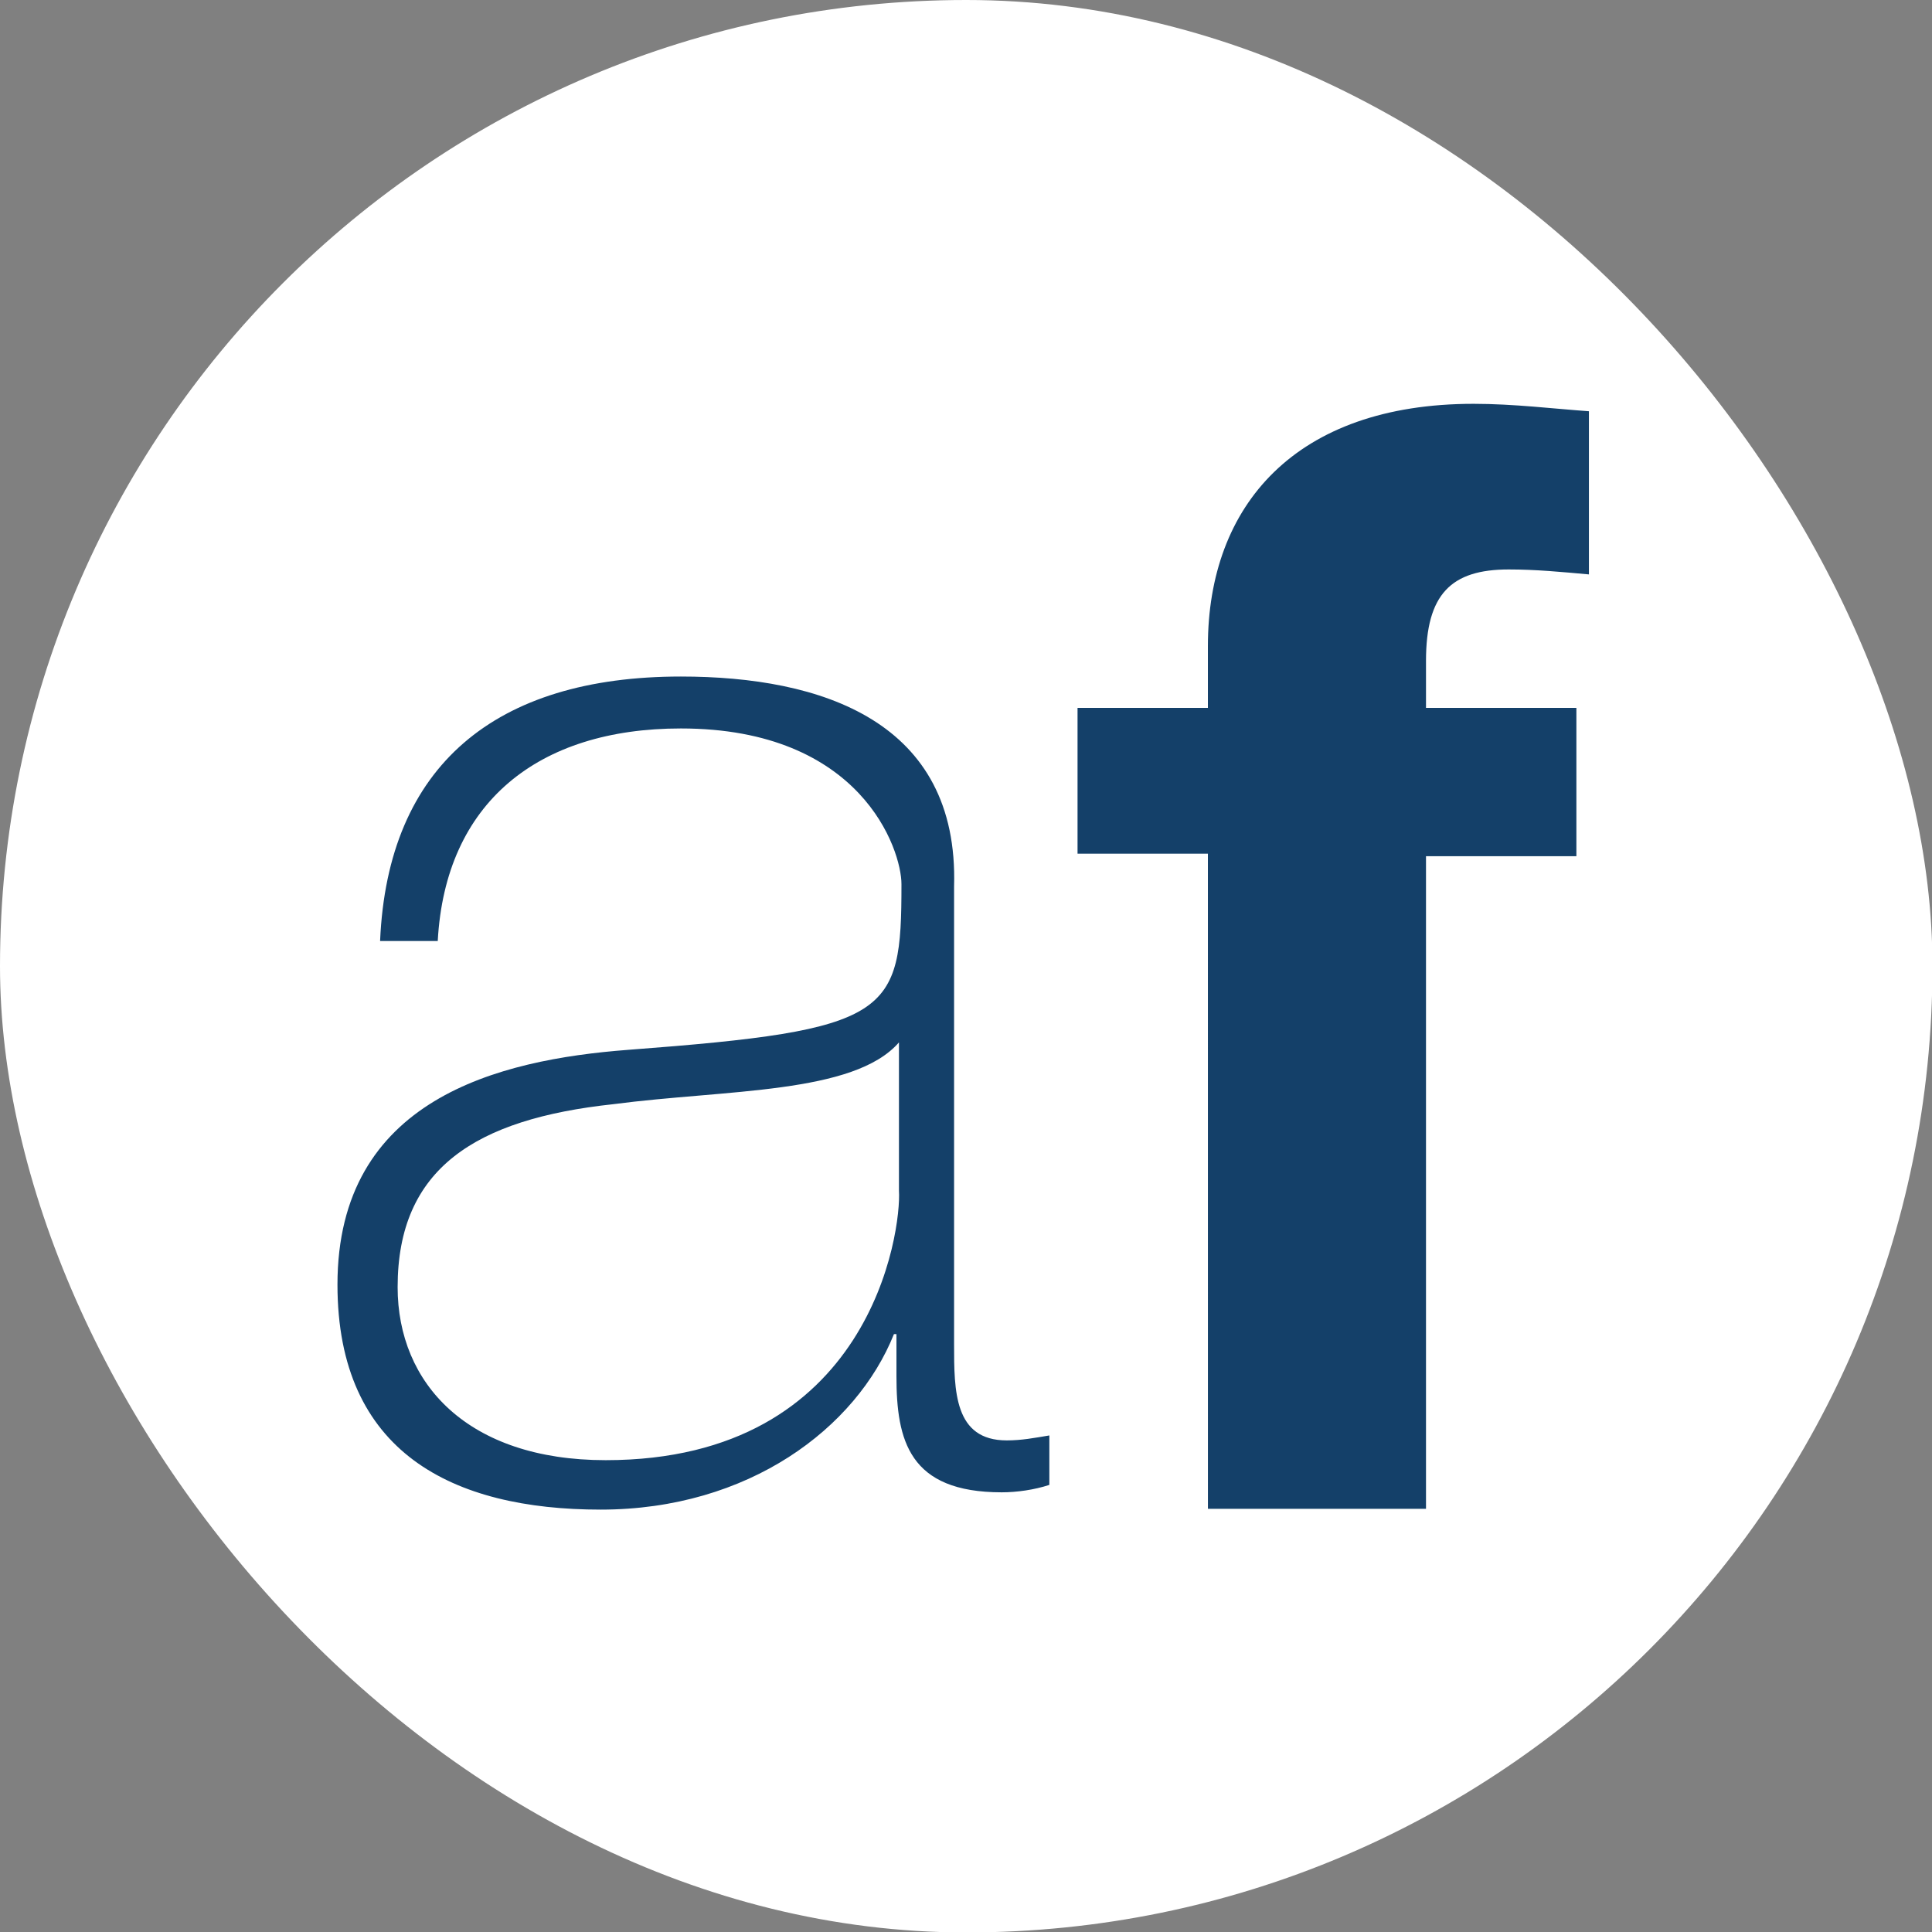
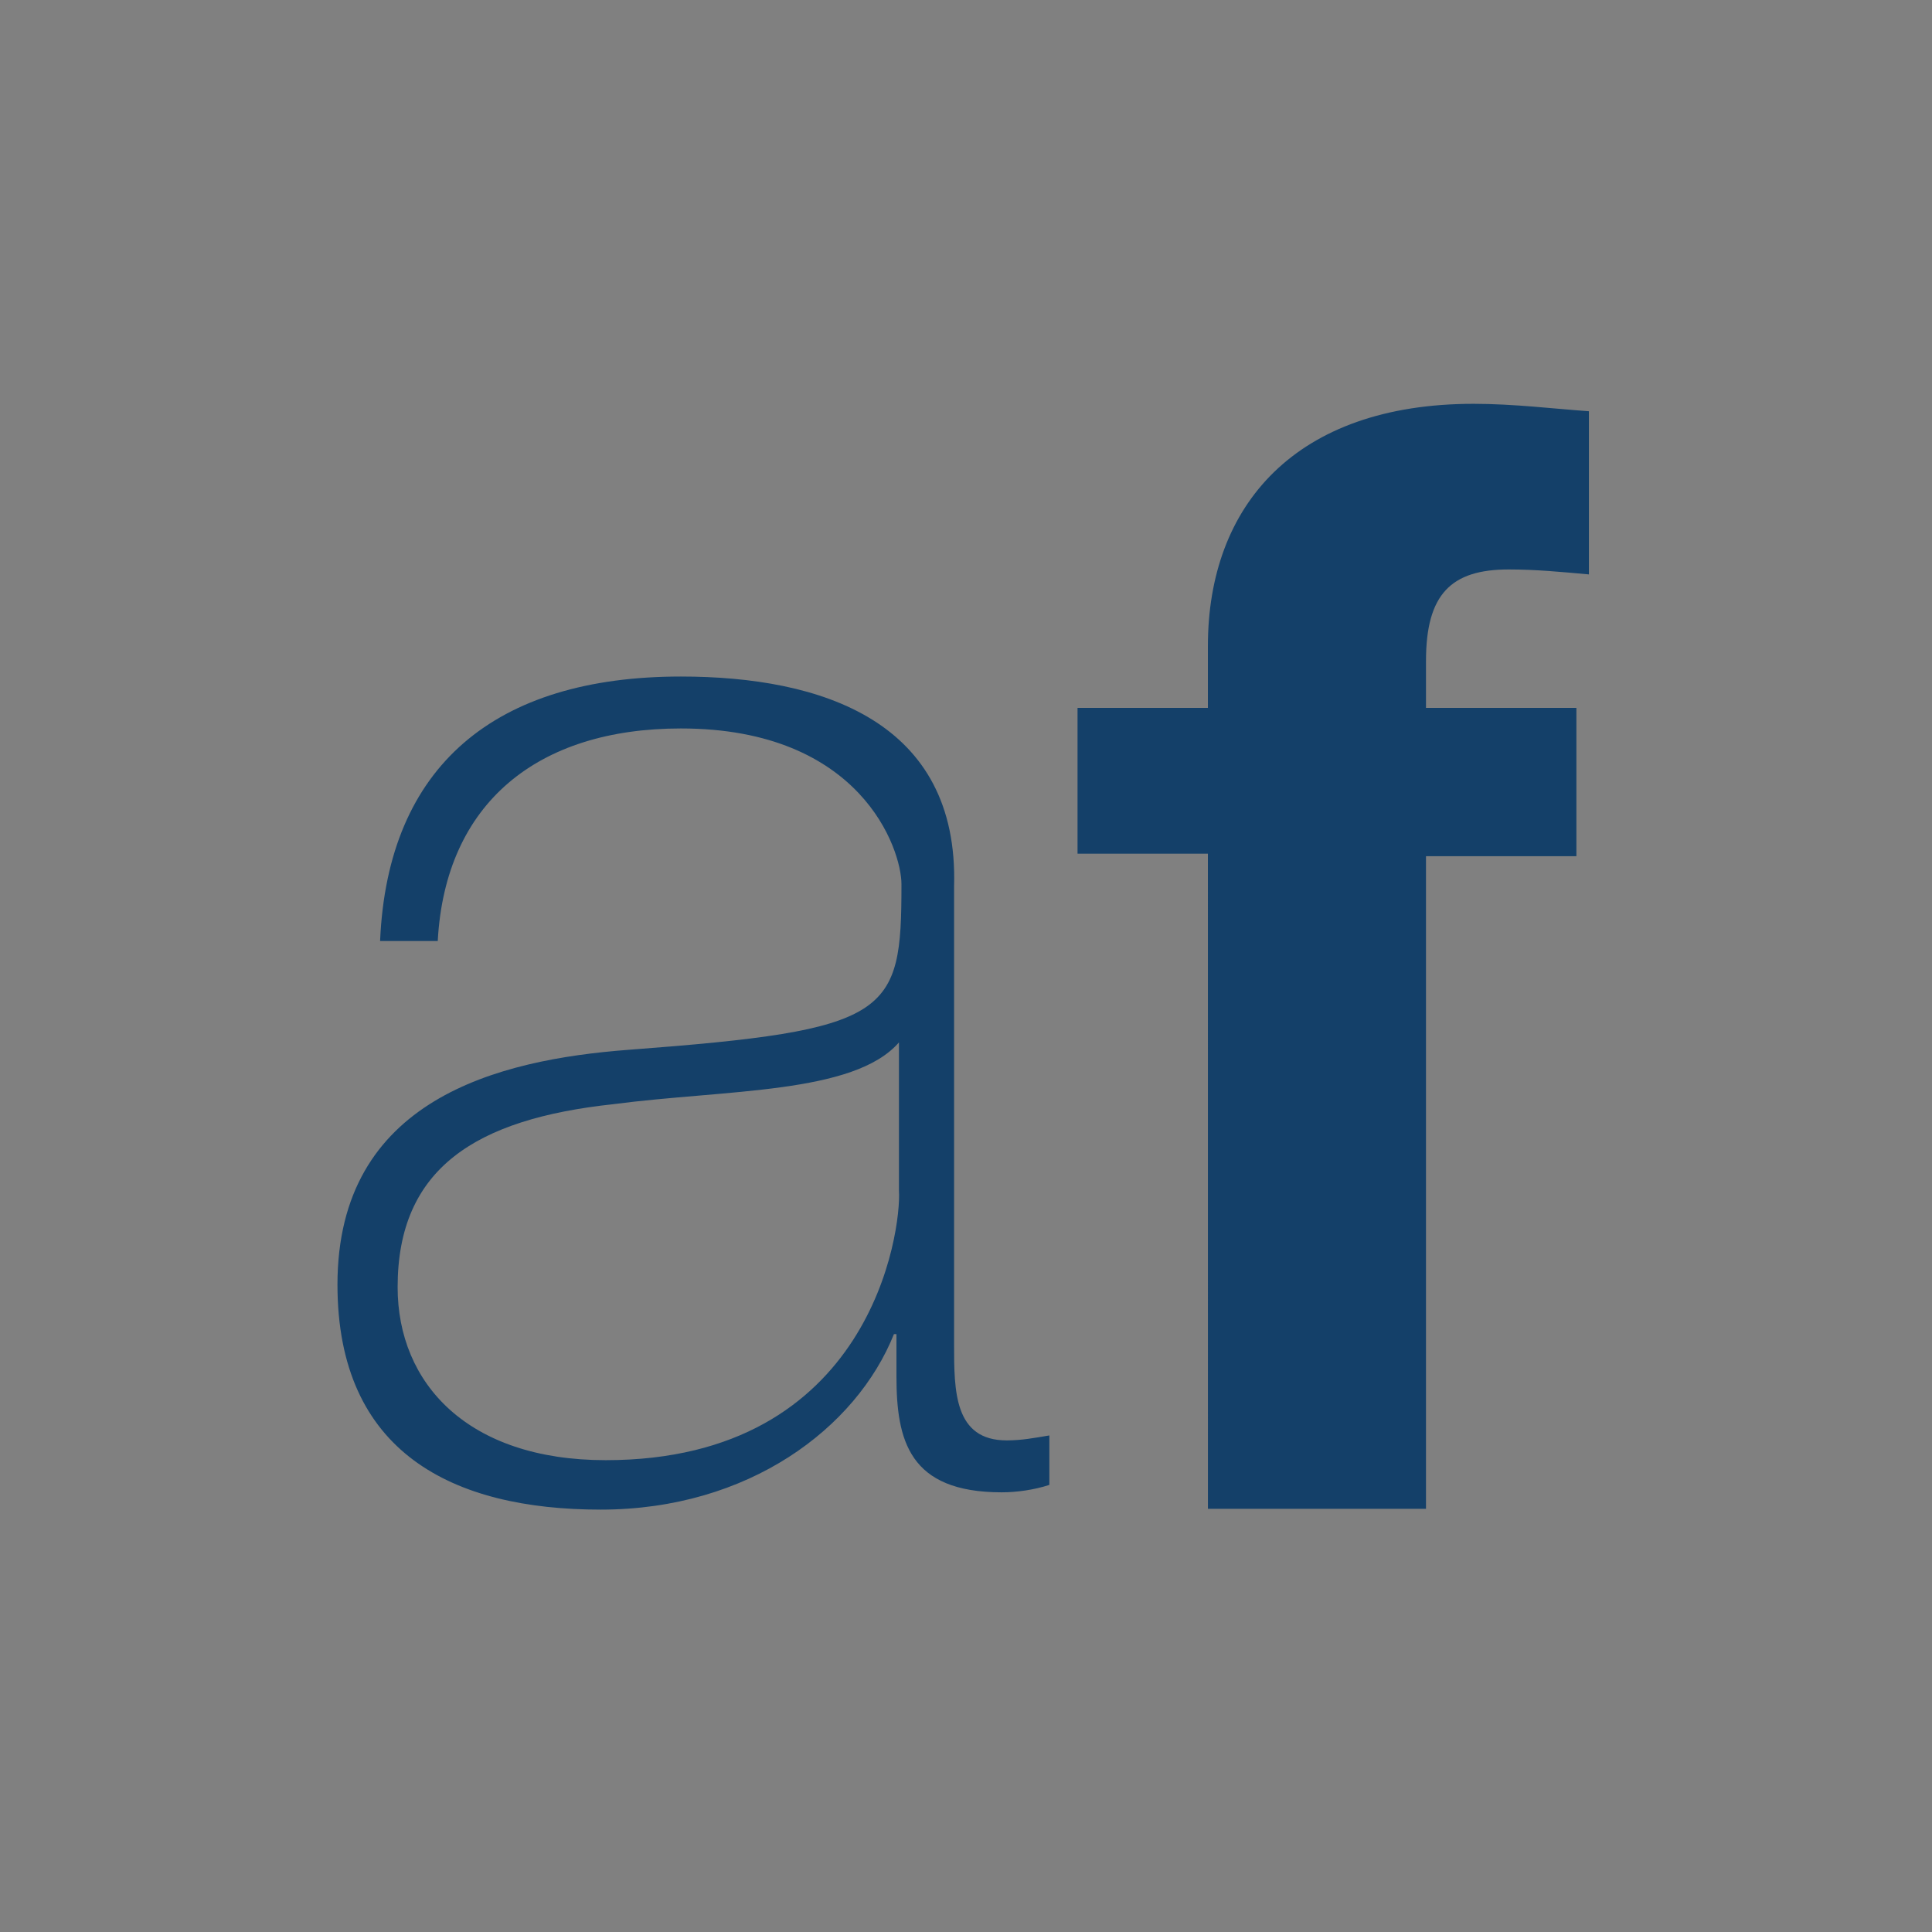
<svg xmlns="http://www.w3.org/2000/svg" xmlns:ns1="http://sodipodi.sourceforge.net/DTD/sodipodi-0.dtd" xmlns:ns2="http://www.inkscape.org/namespaces/inkscape" version="1.1" x="0px" y="0px" viewBox="0 0 64 64" xml:space="preserve" width="56" height="56" id="svg61" ns1:docname="af_icon_circle2.svg" ns2:version="1.2.2 (b0a84865, 2022-12-01)">
  <rect x="0" y="0" width="64" height="64" fill="#808080" stroke="none" />
  <defs id="defs65">
    <linearGradient id="linearGradient994" ns2:swatch="gradient">
      <stop style="stop-color:#5a5a5a;stop-opacity:1;" offset="0" id="stop990" />
      <stop style="stop-color:#5a5a5a;stop-opacity:0;" offset="1" id="stop992" />
    </linearGradient>
  </defs>
  <ns1:namedview id="namedview63" pagecolor="#ffffff" bordercolor="#999999" borderopacity="1" ns2:showpageshadow="0" ns2:pageopacity="0" ns2:pagecheckerboard="0" ns2:deskcolor="#d1d1d1" showgrid="false" ns2:zoom="8" ns2:cx="24.6875" ns2:cy="27.6875" ns2:window-width="2048" ns2:window-height="1099" ns2:window-x="0" ns2:window-y="25" ns2:window-maximized="1" ns2:current-layer="layer1" />
  <style id="style57">
		path { fill:#144069 }
	</style>
  <g ns2:groupmode="layer" id="layer1" ns2:label="Layer 1">
-     <rect style="mix-blend-mode:normal;fill:#ffffff;fill-opacity:1;fill-rule:nonzero;stroke:none;stroke-width:10;stroke-linecap:square;stroke-linejoin:round;stroke-miterlimit:4.4;stroke-dasharray:none;stroke-opacity:1;paint-order:normal" id="rect3828" width="64.015" height="64.015" x="0" y="0" ry="32.007" />
-   </g>
+     </g>
  <g ns2:groupmode="layer" id="layer2" ns2:label="Layer 2" style="display:inline">
    <path d="m 20.064,48.37 c -4.567,0 -6.892,-2.539 -6.892,-5.732 0,-3.931 2.574,-5.568 7.141,-6.06 3.737,-0.491 7.971,-0.328 9.466,-2.047 v 4.913 c 0.083,1.31 -0.913,8.926 -9.715,8.926 z M 22.555,22.411 c -6.145,0 -9.715,2.948 -9.964,8.762 h 1.91 c 0.249,-4.586 3.321,-7.042 8.054,-7.042 5.979,0 7.307,4.013 7.307,5.159 0,4.34 -0.332,4.831 -9.051,5.487 -4.318,0.328 -9.632,1.638 -9.632,7.779 0,5.568 3.82,7.452 8.719,7.452 4.899,0 8.47,-2.702 9.715,-5.814 h 0.083 v 1.392 c 0,2.129 0.415,3.849 3.487,3.849 0.498,0 1.079,-0.082 1.578,-0.246 v -1.638 c -0.498,0.082 -0.913,0.164 -1.412,0.164 -1.744,0 -1.744,-1.638 -1.744,-3.194 V 29.372 c 0.166,-5.487 -4.401,-6.961 -9.051,-6.961 z m 17.459,27.57 h 7.224 V 28.363 h 4.982 v -4.913 h -4.982 v -1.556 c 0,-2.211 0.83,-3.03 2.74,-3.03 0.913,0 1.744,0.082 2.657,0.164 v -5.405 c -1.162,-0.082 -2.491,-0.246 -3.82,-0.246 -5.895,0 -8.802,3.357 -8.802,8.025 v 2.047 h -4.318 v 4.831 h 4.318 z" id="path59" style="stroke-width:0.825" />
  </g>
</svg>